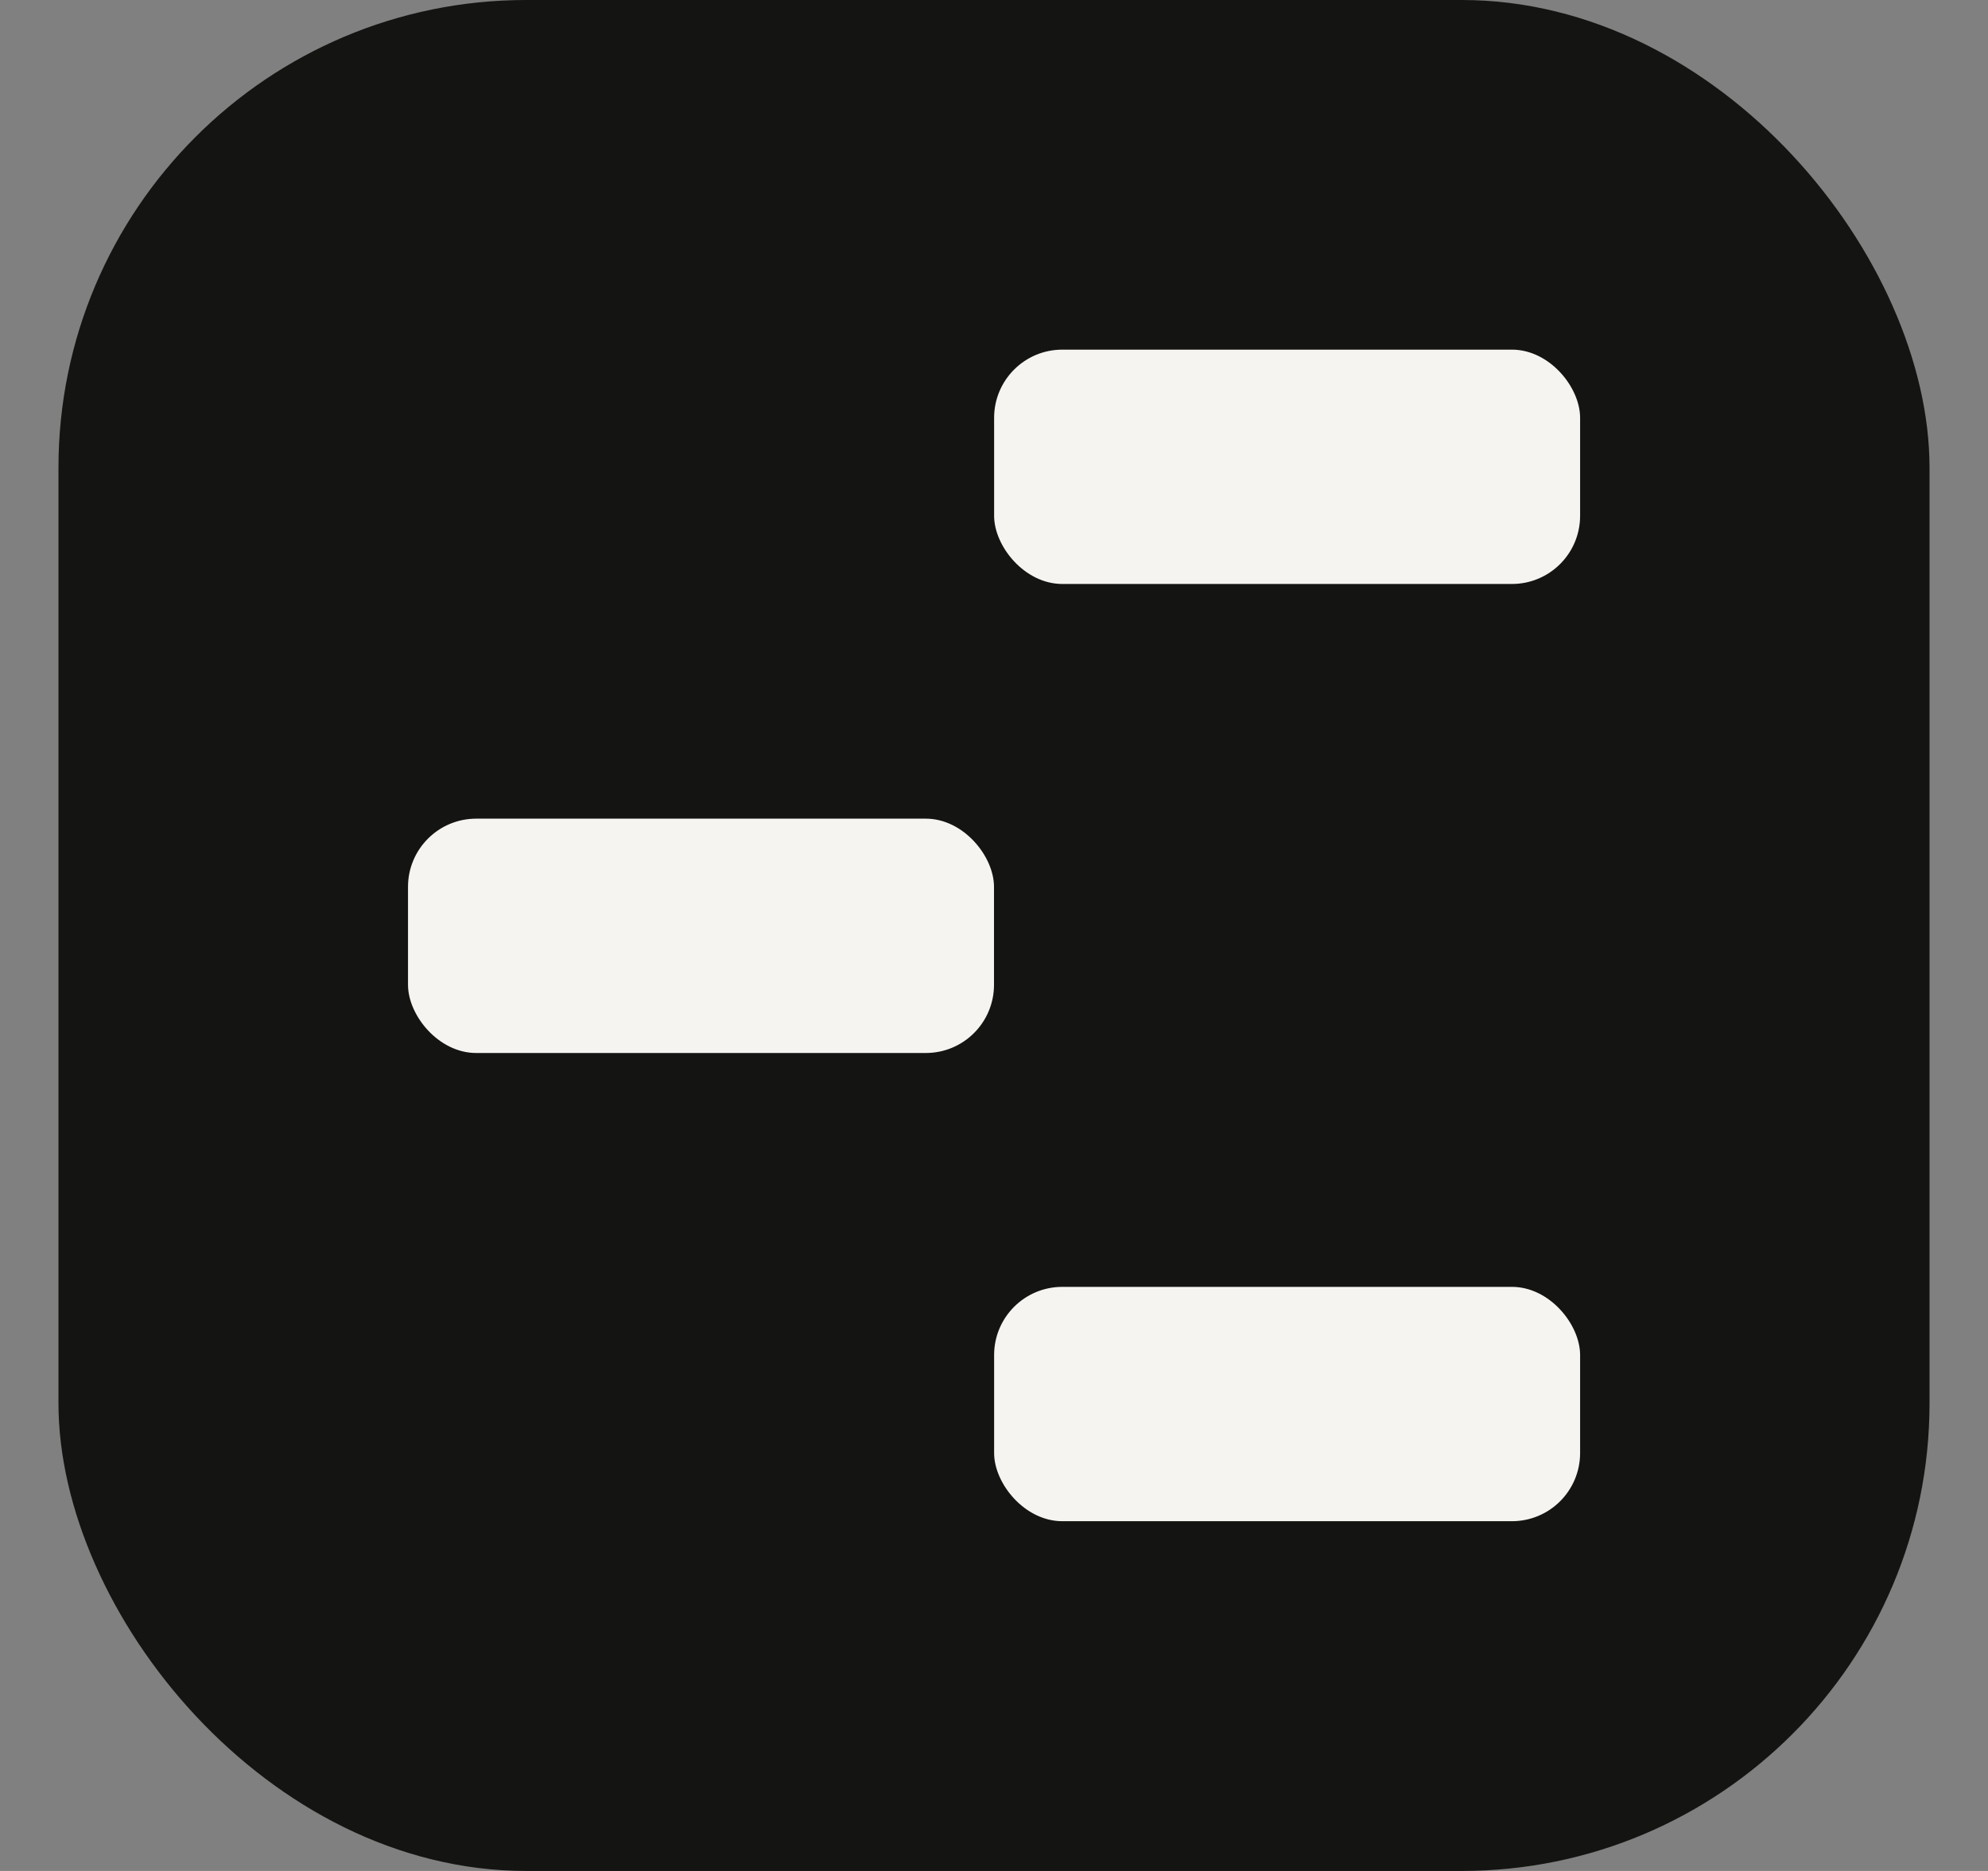
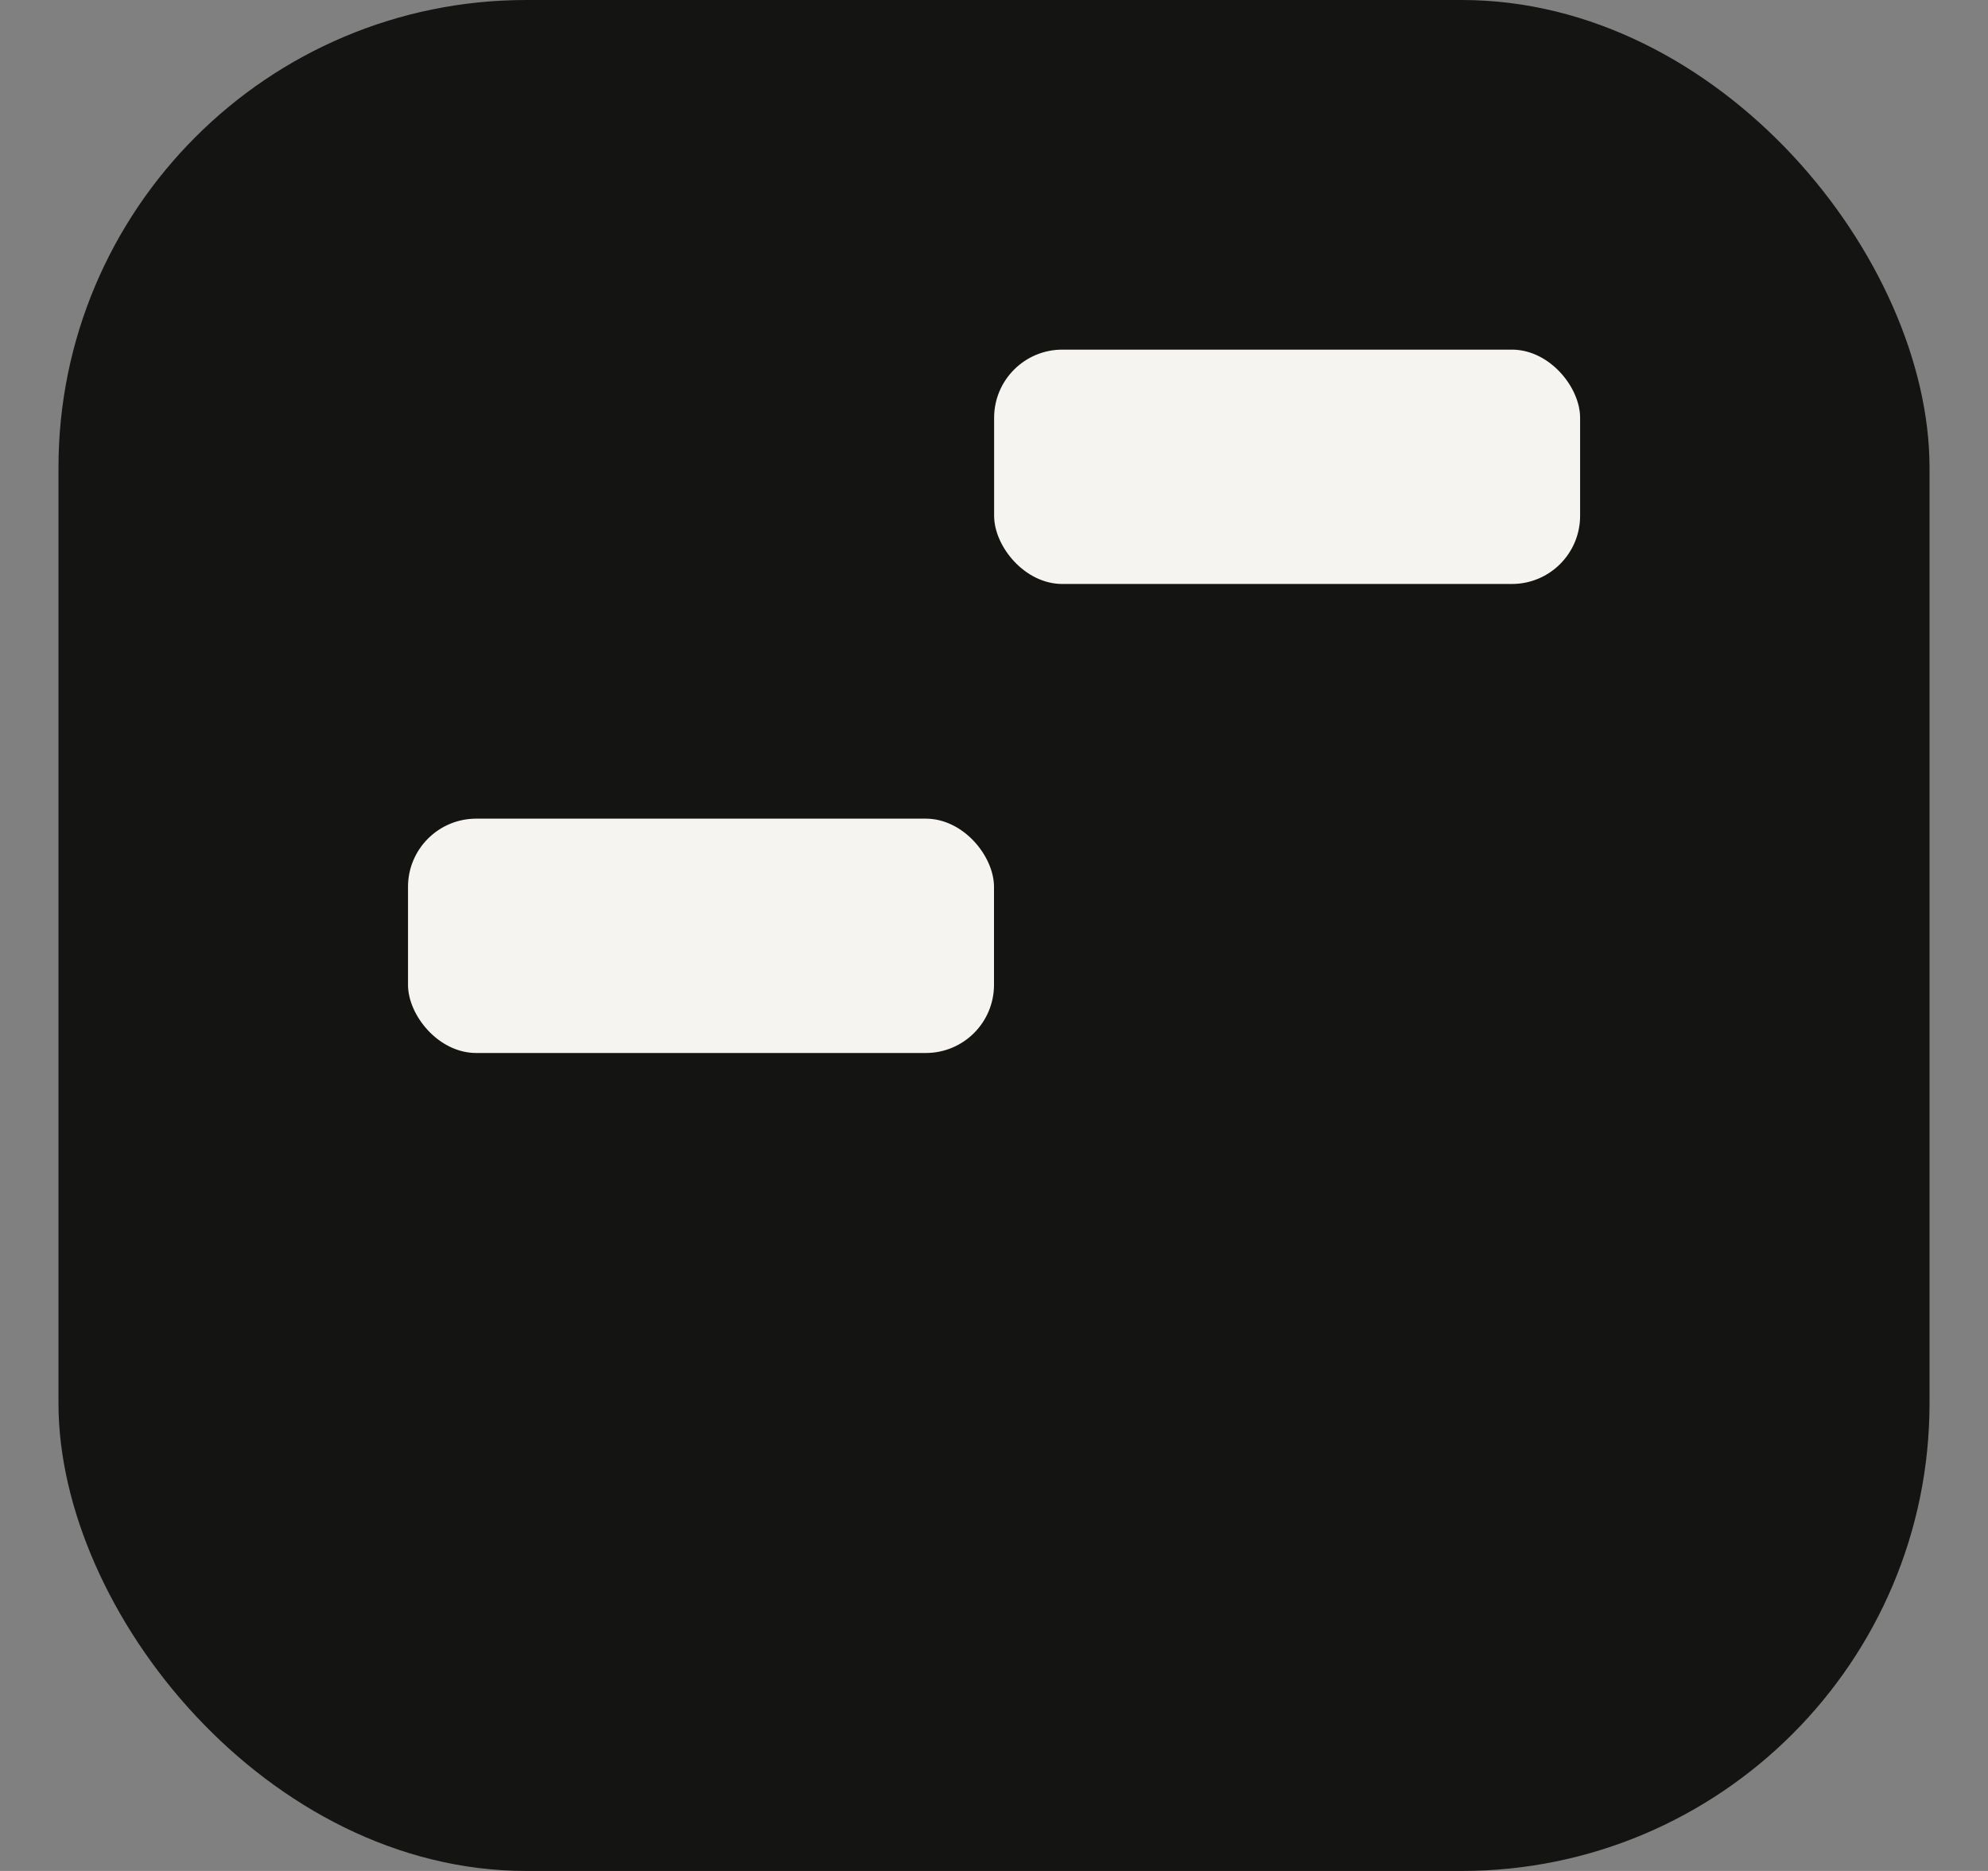
<svg xmlns="http://www.w3.org/2000/svg" width="17" height="16" viewBox="0 0 17 16" fill="none">
  <rect x="0" y="0" width="17" height="16" fill="#808080" stroke="none" />
  <rect x="0.5" width="16" height="16" rx="4" fill="#141412" />
  <rect x="3.489" y="7.001" width="5.011" height="2.004" rx="0.583" fill="#F5F4F1" />
-   <rect x="8.501" y="11.005" width="5.011" height="2.004" rx="0.583" fill="#F5F4F1" />
  <rect x="8.501" y="2.99" width="5.011" height="2.004" rx="0.583" fill="#F5F4F1" />
</svg>